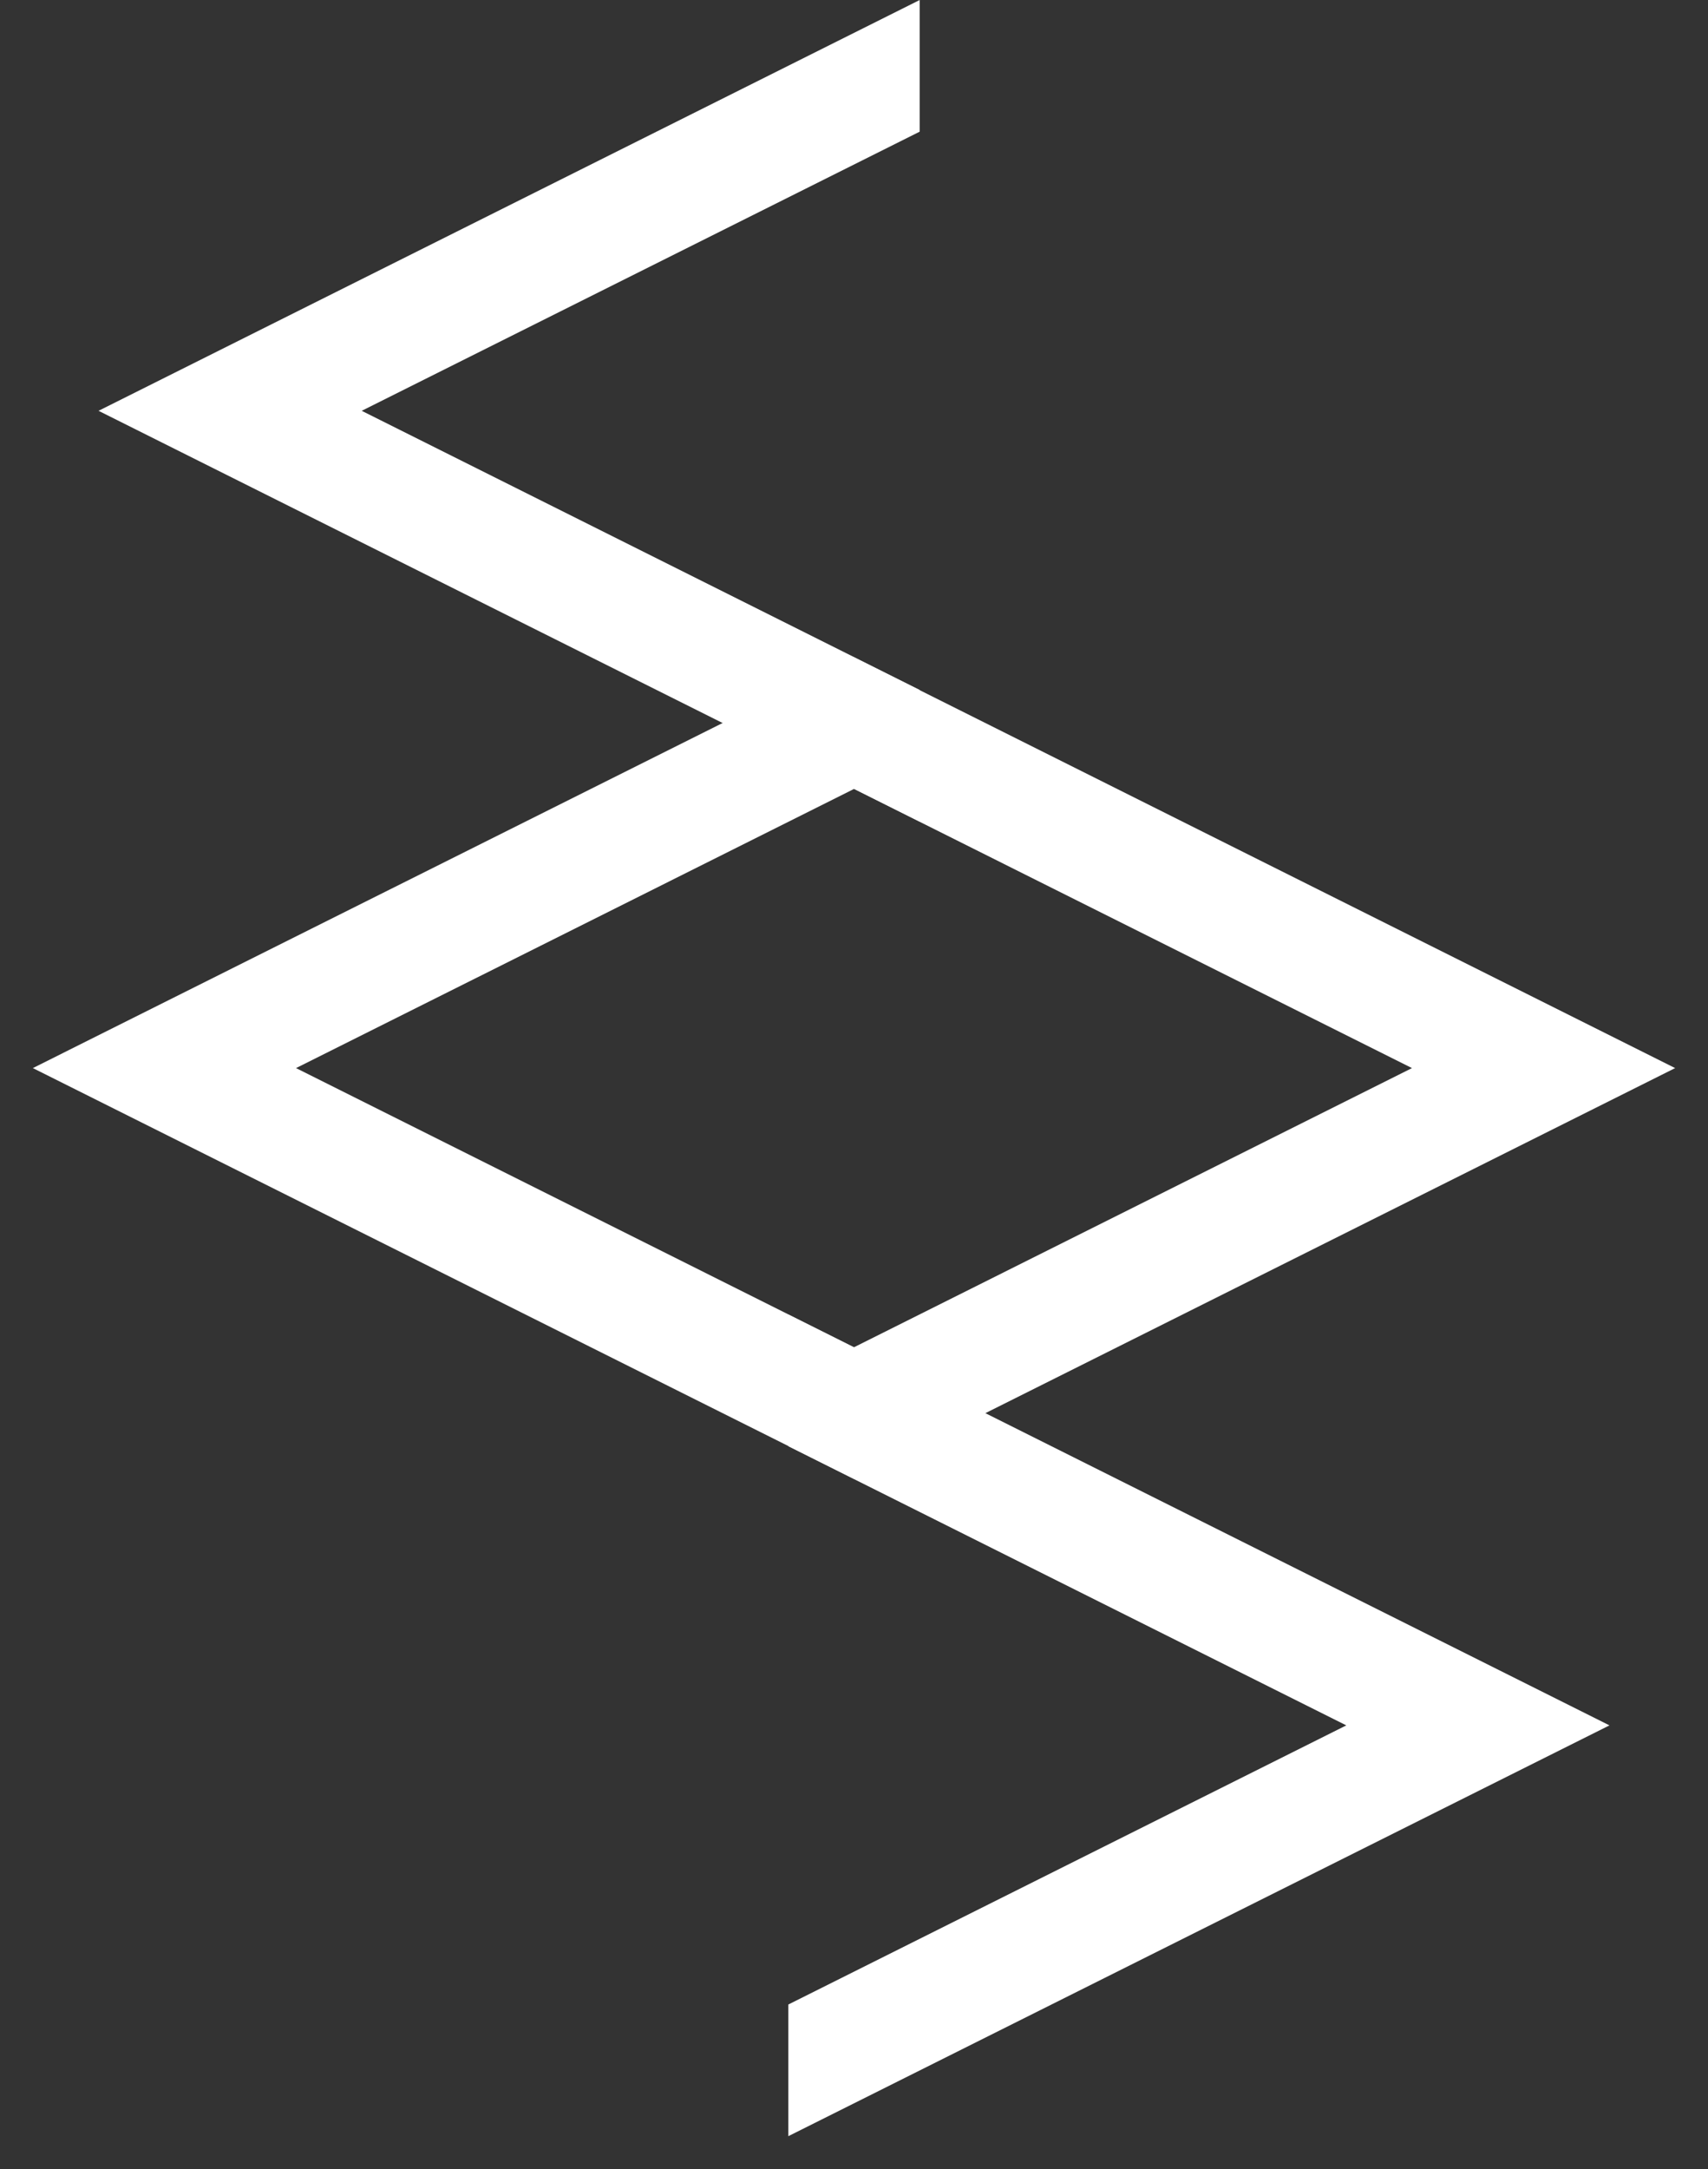
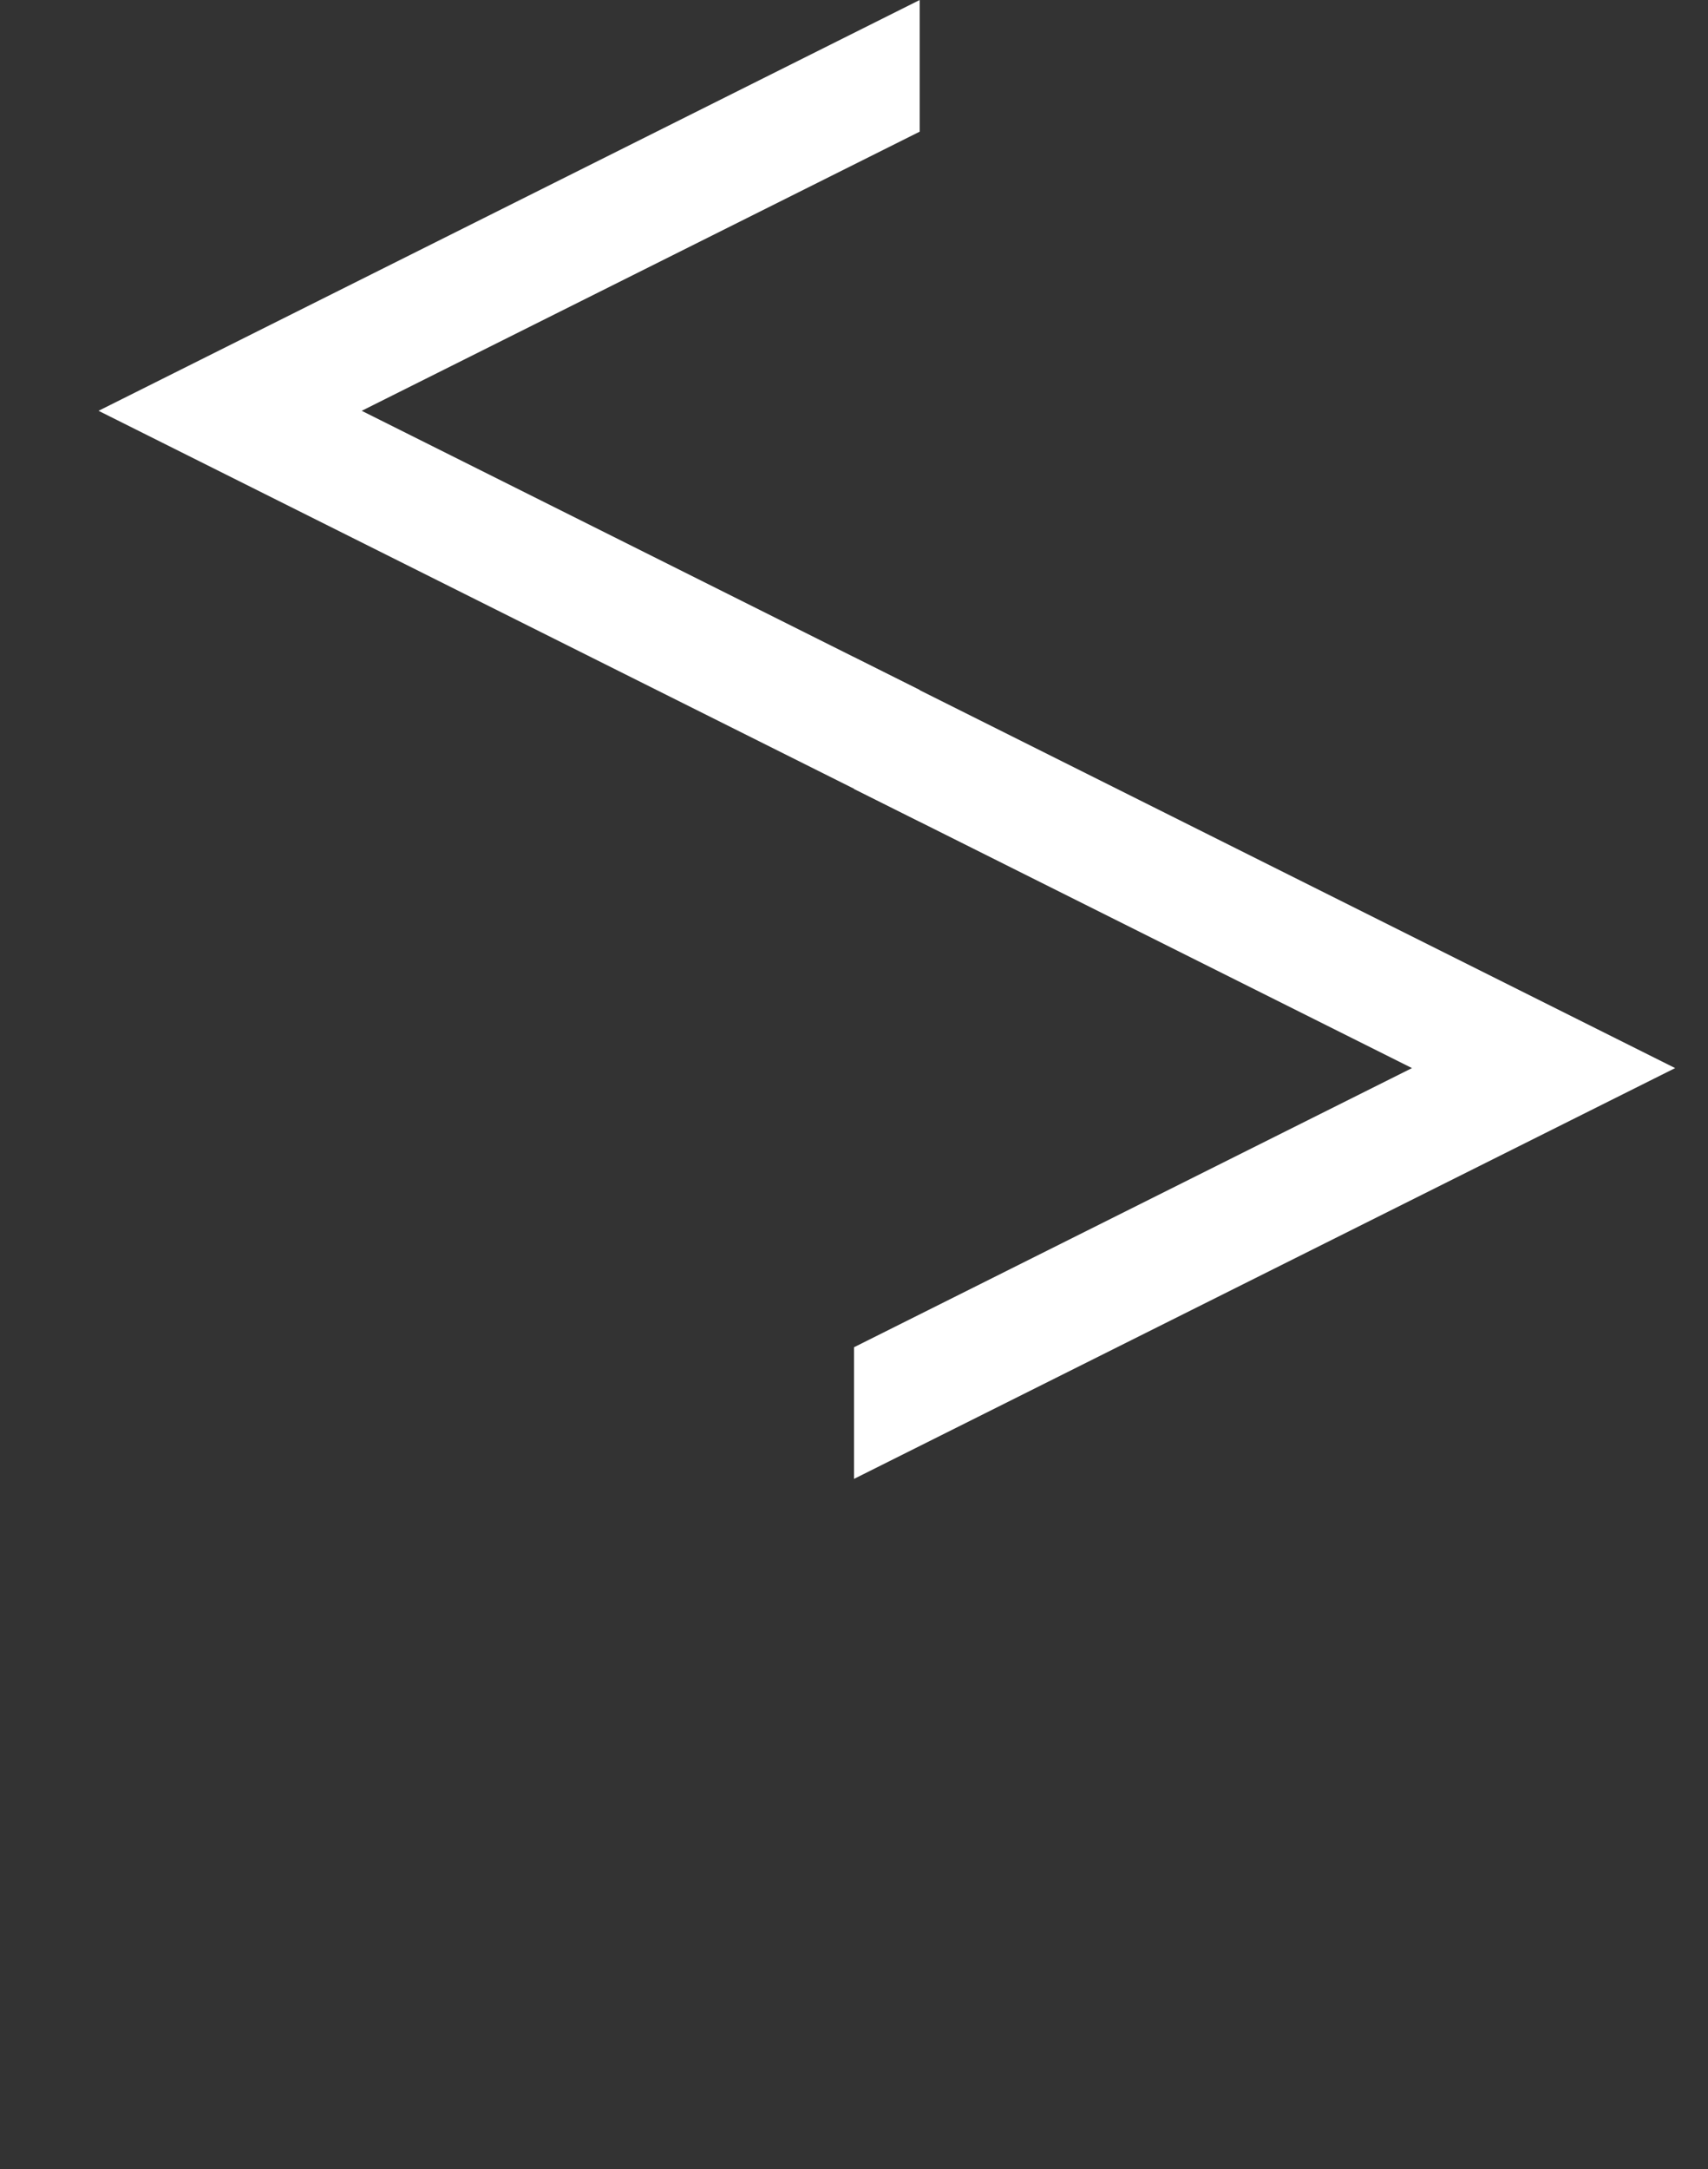
<svg xmlns="http://www.w3.org/2000/svg" width="26px" height="33px" viewBox="0 0 26 33" version="1.1">
  <rect x="0" y="0" width="26" height="33" fill="#333333" stroke="none" />
  <title>Untitled</title>
  <g id="Page-1" stroke="none" stroke-width="1" fill="none" fill-rule="evenodd">
-     <polygon id="Triangle-2" fill="#FFFFFF" fill-rule="nonzero" transform="translate(18.25, 26.25) scale(-1, 1) rotate(-90) translate(-18.25, -26.25) " points="18.25 20 24.5 32.5 22.497 32.5 18.25 24.006 14.003 32.5 12 32.5" />
    <polygon id="Triangle-2" fill="#FFFFFF" fill-rule="nonzero" transform="translate(19.25, 16.25) scale(-1, 1) rotate(-90) translate(-19.25, -16.25) " points="19.25 10 25.5 22.5 23.497 22.5 19.25 14.006 15.003 22.5 13 22.5" />
-     <polygon id="Triangle-2" fill="#FFFFFF" fill-rule="nonzero" transform="translate(6.75, 16.25) rotate(-90) translate(-6.75, -16.25) " points="6.75 10 8.609 13.717 13 22.5 10.997 22.5 8.873 18.253 6.75 14.006 2.503 22.5 0.5 22.5" />
    <polygon id="Triangle-2" fill="#FFFFFF" fill-rule="nonzero" transform="translate(7.75, 6.25) rotate(-90) translate(-7.75, -6.25) " points="7.75 5.32907052e-15 14 12.5 11.997 12.5 7.75 4.006 3.503 12.5 1.5 12.5" />
  </g>
</svg>